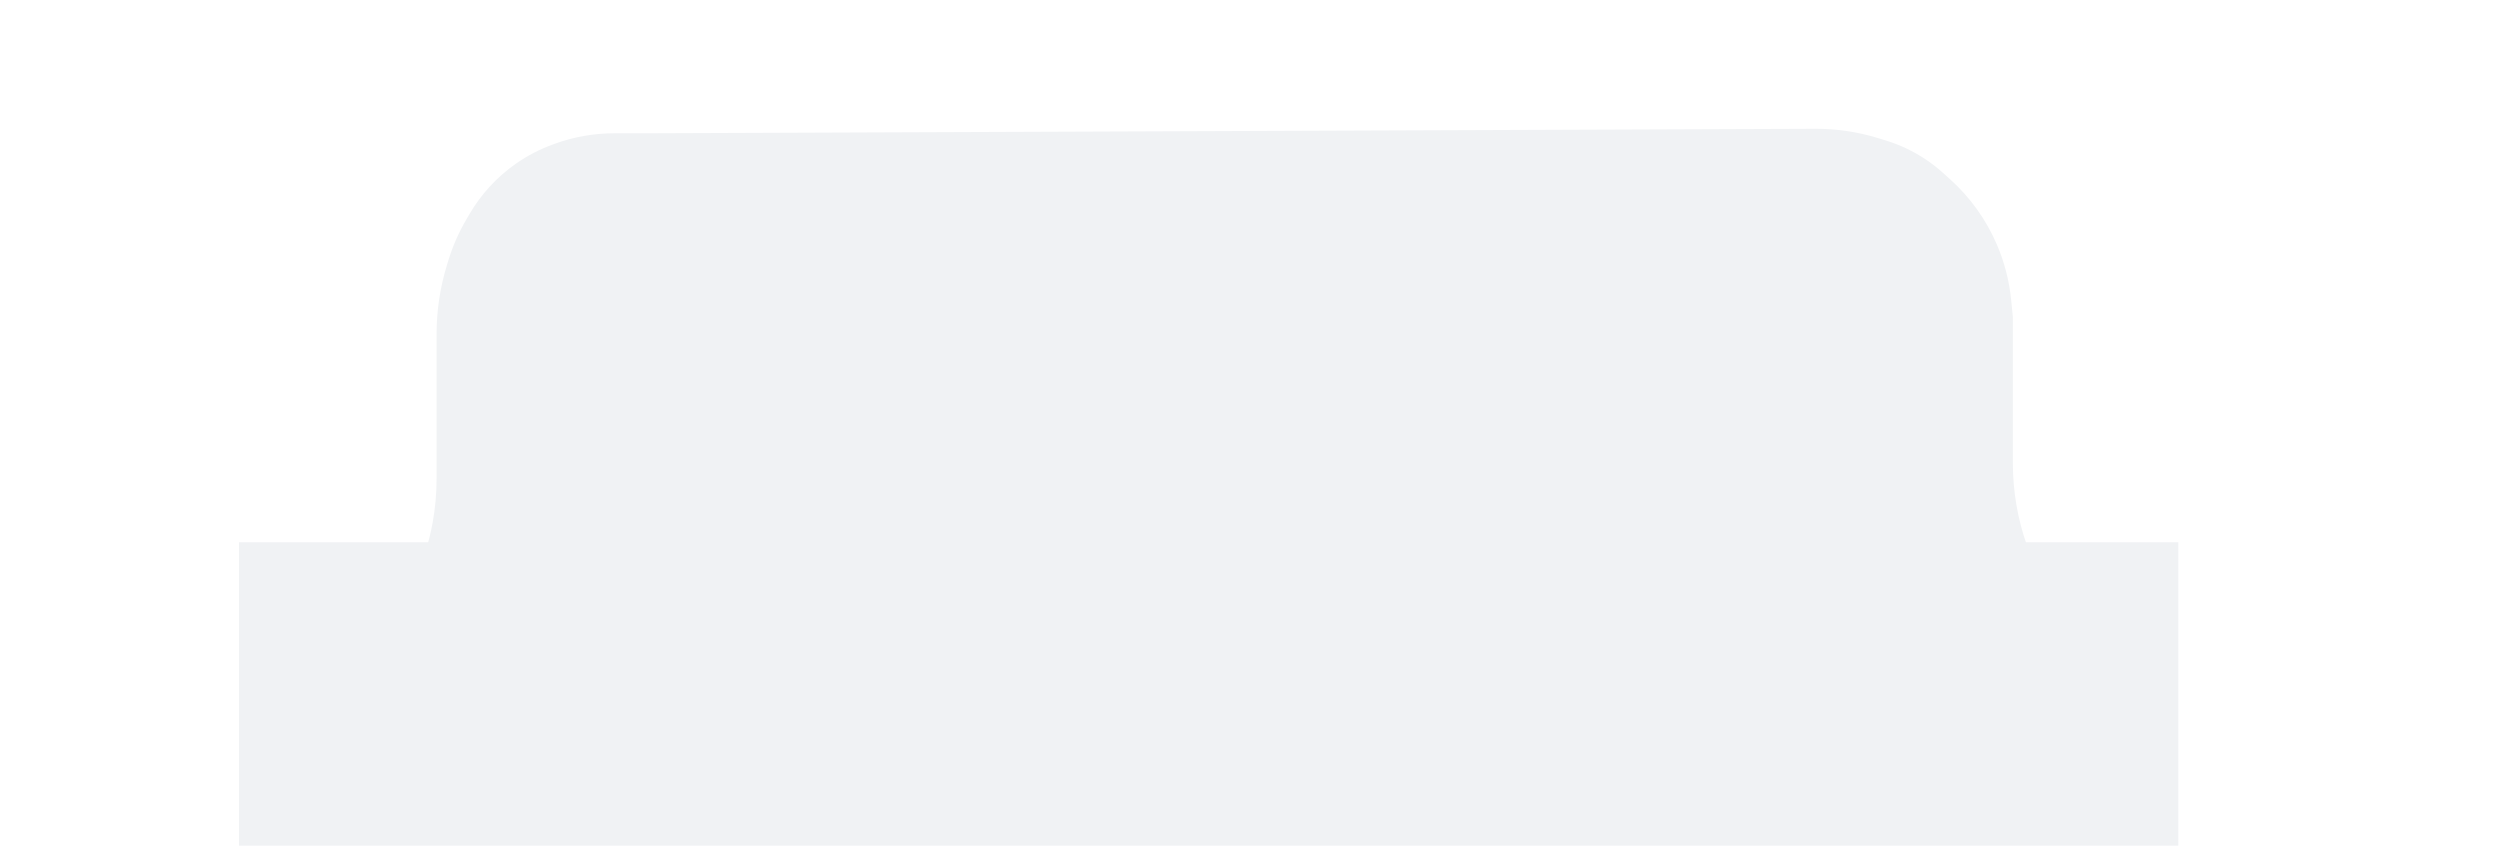
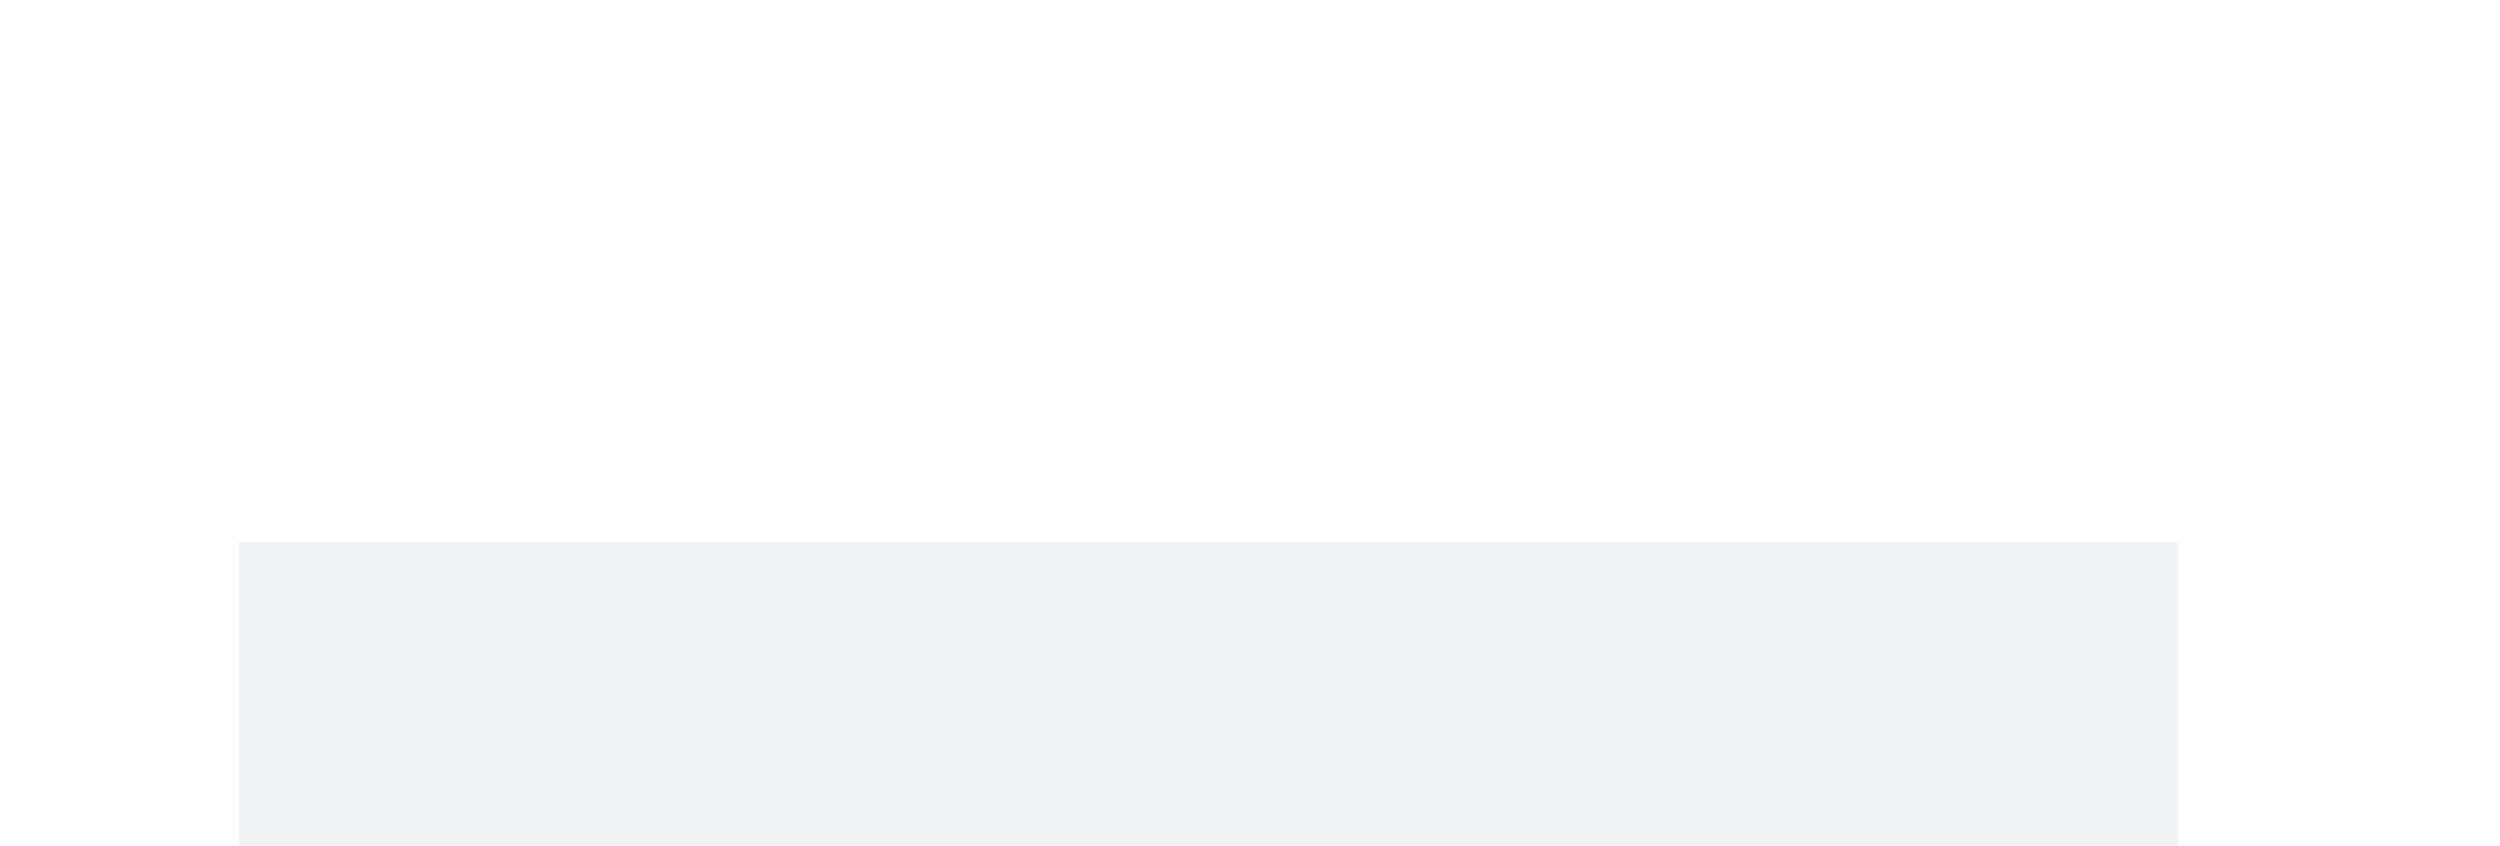
<svg xmlns="http://www.w3.org/2000/svg" width="272" height="92" viewBox="0 0 272 92" fill="none">
  <g filter="url(#filter0_i_4002_4703)">
-     <path d="M47.5 38.099V22.349C47.5 19.797 47.882 17.26 48.632 14.821L48.796 14.287C49.264 12.767 49.904 11.306 50.706 9.933L51.078 9.294C52.344 7.124 54.066 5.254 56.124 3.813C57.369 2.941 58.723 2.237 60.152 1.718L60.353 1.644C62.435 0.887 64.633 0.5 66.849 0.5H70.5L197.525 0.013C199.828 0.004 202.12 0.345 204.321 1.022L205.199 1.292C206.725 1.762 208.175 2.45 209.503 3.335C210.167 3.778 210.798 4.268 211.39 4.801L212.168 5.502C214.363 7.477 216.102 9.906 217.266 12.62C218.084 14.529 218.605 16.552 218.812 18.618L219 20.5V36.406C219 39.447 219.517 42.465 220.529 45.332C221.503 48.092 222.922 50.674 224.731 52.975L225.217 53.595C226.731 55.521 228.52 57.214 230.527 58.619C231.839 59.538 233.237 60.328 234.701 60.978L237 62H26.5L29.432 61.267C31.471 60.757 33.448 60.026 35.328 59.086L36.661 58.419C37.883 57.809 39.024 57.051 40.061 56.162C41.346 55.06 42.456 53.77 43.354 52.334L44.5 50.5L45.205 48.914C46.065 46.978 46.691 44.947 47.071 42.862C47.356 41.291 47.5 39.696 47.5 38.099Z" fill="#F0F2F4" />
-   </g>
+     </g>
  <rect x="26" y="59" width="211" height="33" fill="#F0F2F4" />
  <defs>
    <filter id="filter0_i_4002_4703" x="0" y="0.012" width="271.5" height="75.988" filterUnits="userSpaceOnUse" color-interpolation-filters="sRGB">
      <feFlood flood-opacity="0" result="BackgroundImageFix" />
      <feBlend mode="normal" in="SourceGraphic" in2="BackgroundImageFix" result="shape" />
      <feColorMatrix in="SourceAlpha" type="matrix" values="0 0 0 0 0 0 0 0 0 0 0 0 0 0 0 0 0 0 127 0" result="hardAlpha" />
      <feOffset dy="14" />
      <feGaussianBlur stdDeviation="8.5" />
      <feComposite in2="hardAlpha" operator="arithmetic" k2="-1" k3="1" />
      <feColorMatrix type="matrix" values="0 0 0 0 0 0 0 0 0 0 0 0 0 0 0 0 0 0 0.12 0" />
      <feBlend mode="normal" in2="shape" result="effect1_innerShadow_4002_4703" />
    </filter>
  </defs>
</svg>